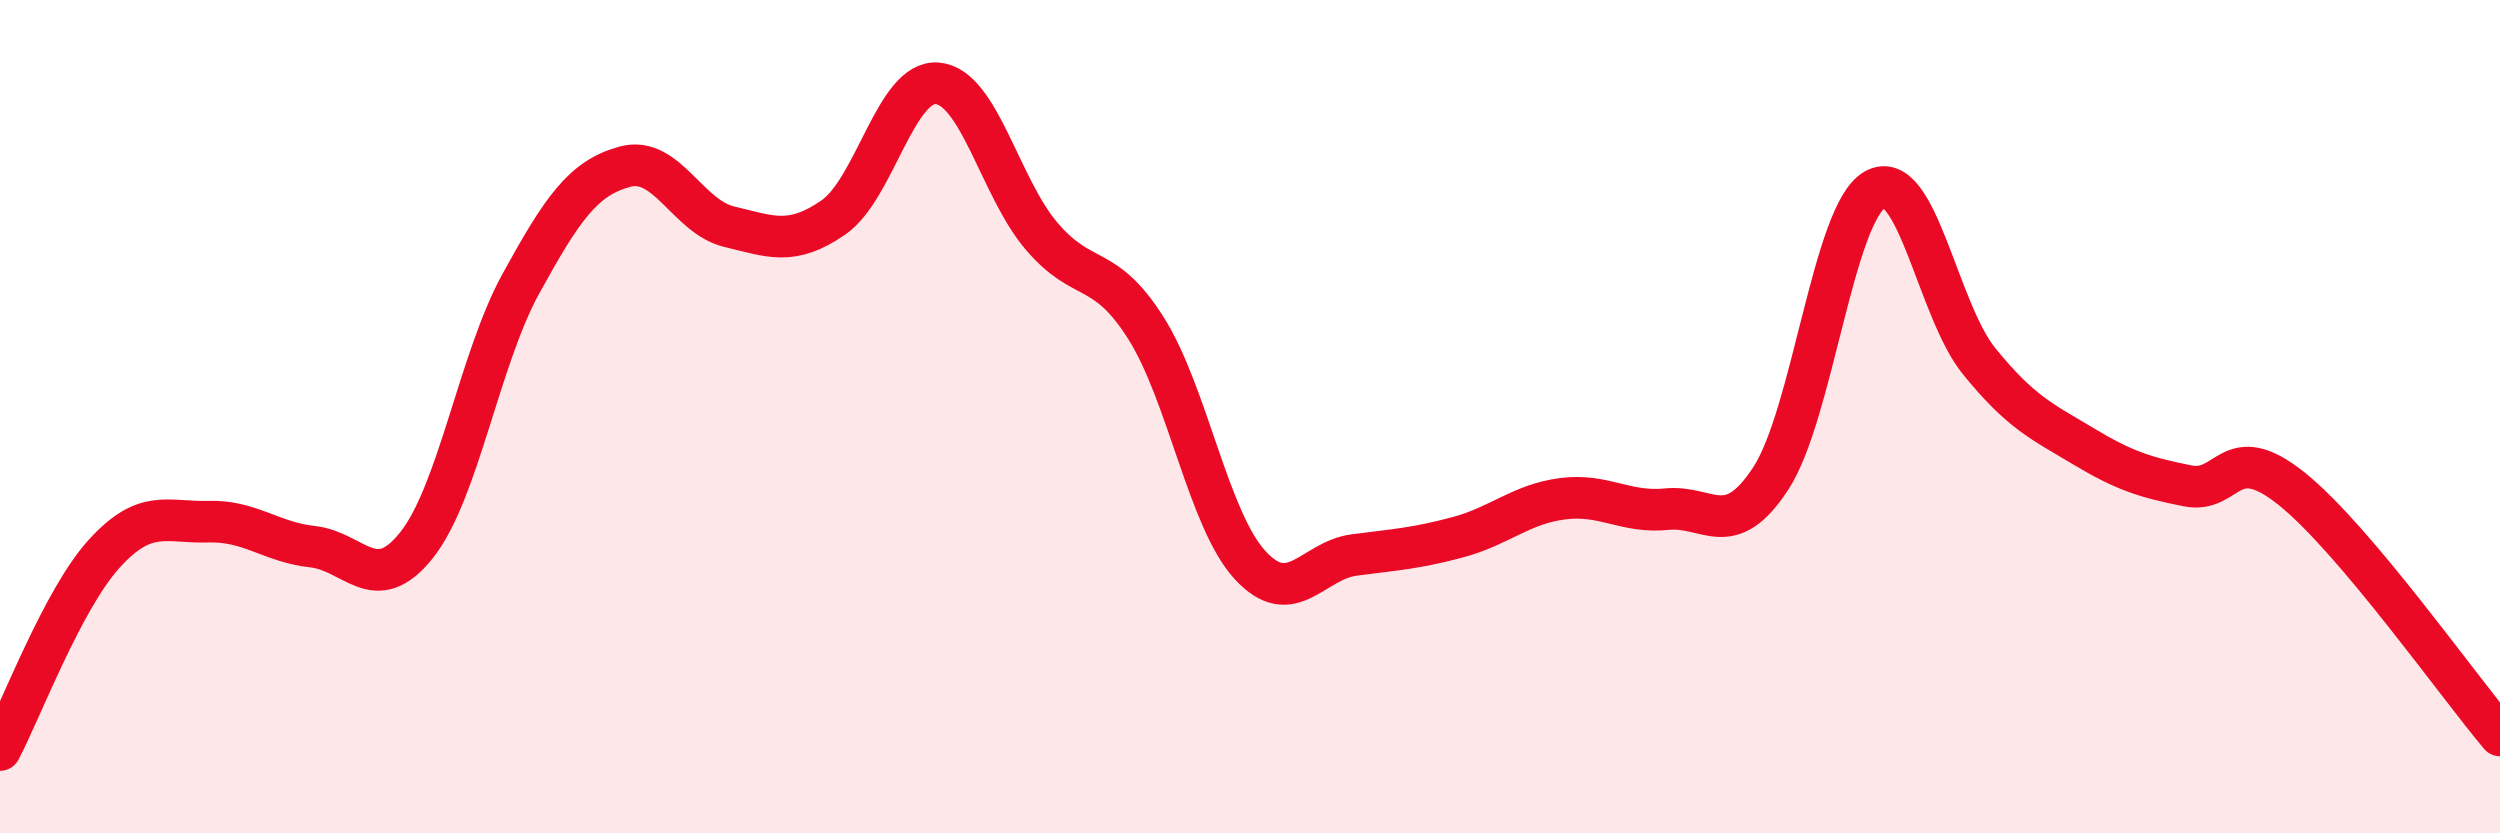
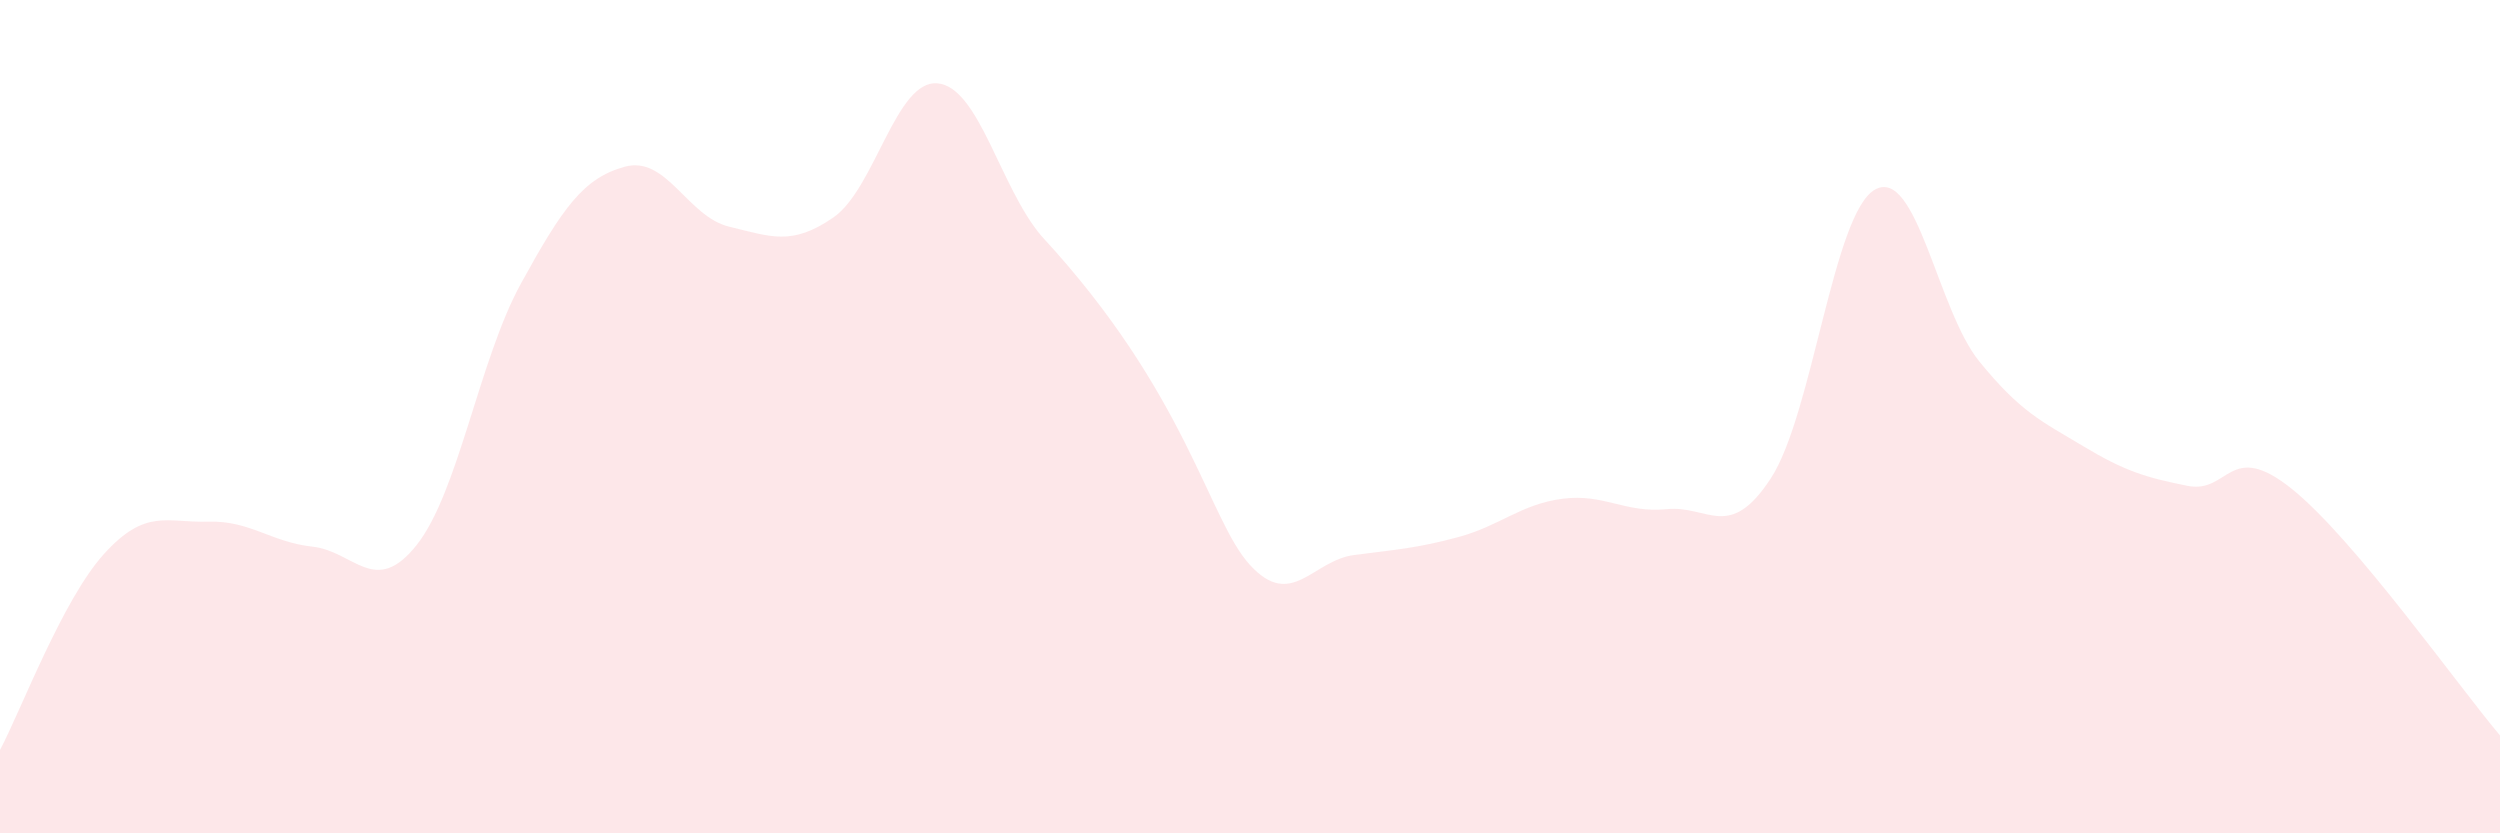
<svg xmlns="http://www.w3.org/2000/svg" width="60" height="20" viewBox="0 0 60 20">
-   <path d="M 0,18 C 0.5,17.06 1.5,14.39 2.5,13.29 C 3.5,12.19 4,12.55 5,12.52 C 6,12.49 6.5,13.01 7.5,13.12 C 8.5,13.23 9,14.34 10,13.08 C 11,11.82 11.5,8.63 12.5,6.81 C 13.5,4.99 14,4.27 15,4 C 16,3.73 16.5,5.2 17.5,5.44 C 18.5,5.68 19,5.91 20,5.22 C 21,4.53 21.5,1.91 22.5,2 C 23.5,2.09 24,4.5 25,5.67 C 26,6.84 26.5,6.29 27.5,7.87 C 28.5,9.45 29,12.47 30,13.56 C 31,14.65 31.5,13.45 32.5,13.32 C 33.5,13.19 34,13.16 35,12.89 C 36,12.62 36.5,12.1 37.5,11.97 C 38.5,11.84 39,12.32 40,12.22 C 41,12.12 41.5,13.01 42.5,11.48 C 43.5,9.95 44,5.11 45,4.55 C 46,3.99 46.5,7.44 47.5,8.67 C 48.5,9.9 49,10.11 50,10.71 C 51,11.31 51.5,11.46 52.5,11.66 C 53.5,11.86 53.5,10.53 55,11.73 C 56.5,12.93 59,16.47 60,17.65L60 20L0 20Z" fill="#EB0A25" opacity="0.1" stroke-linecap="round" stroke-linejoin="round" />
-   <path d="M 0,18 C 0.5,17.06 1.5,14.39 2.5,13.29 C 3.5,12.19 4,12.55 5,12.52 C 6,12.49 6.5,13.01 7.5,13.12 C 8.5,13.23 9,14.34 10,13.08 C 11,11.82 11.5,8.63 12.5,6.81 C 13.5,4.99 14,4.27 15,4 C 16,3.73 16.5,5.2 17.5,5.44 C 18.5,5.68 19,5.91 20,5.22 C 21,4.53 21.5,1.91 22.5,2 C 23.5,2.09 24,4.5 25,5.67 C 26,6.84 26.5,6.29 27.5,7.87 C 28.5,9.45 29,12.47 30,13.56 C 31,14.65 31.5,13.45 32.5,13.32 C 33.5,13.19 34,13.16 35,12.89 C 36,12.62 36.5,12.1 37.5,11.97 C 38.5,11.84 39,12.32 40,12.22 C 41,12.12 41.5,13.01 42.5,11.48 C 43.5,9.95 44,5.11 45,4.55 C 46,3.99 46.5,7.44 47.5,8.67 C 48.5,9.9 49,10.11 50,10.71 C 51,11.31 51.5,11.46 52.5,11.66 C 53.5,11.86 53.5,10.53 55,11.73 C 56.5,12.93 59,16.47 60,17.65" stroke="#EB0A25" stroke-width="1" fill="none" stroke-linecap="round" stroke-linejoin="round" />
+   <path d="M 0,18 C 0.5,17.06 1.5,14.39 2.5,13.29 C 3.5,12.19 4,12.55 5,12.52 C 6,12.49 6.5,13.01 7.5,13.12 C 8.5,13.23 9,14.34 10,13.08 C 11,11.82 11.5,8.63 12.5,6.81 C 13.5,4.99 14,4.27 15,4 C 16,3.73 16.5,5.2 17.5,5.44 C 18.5,5.68 19,5.91 20,5.22 C 21,4.53 21.5,1.91 22.5,2 C 23.5,2.09 24,4.5 25,5.67 C 28.5,9.45 29,12.47 30,13.56 C 31,14.65 31.5,13.45 32.5,13.32 C 33.5,13.19 34,13.16 35,12.89 C 36,12.62 36.5,12.1 37.5,11.97 C 38.5,11.84 39,12.32 40,12.22 C 41,12.12 41.5,13.01 42.5,11.48 C 43.5,9.95 44,5.11 45,4.55 C 46,3.99 46.5,7.44 47.5,8.67 C 48.5,9.9 49,10.11 50,10.71 C 51,11.31 51.5,11.46 52.5,11.66 C 53.5,11.86 53.5,10.53 55,11.73 C 56.5,12.93 59,16.47 60,17.65L60 20L0 20Z" fill="#EB0A25" opacity="0.1" stroke-linecap="round" stroke-linejoin="round" />
</svg>